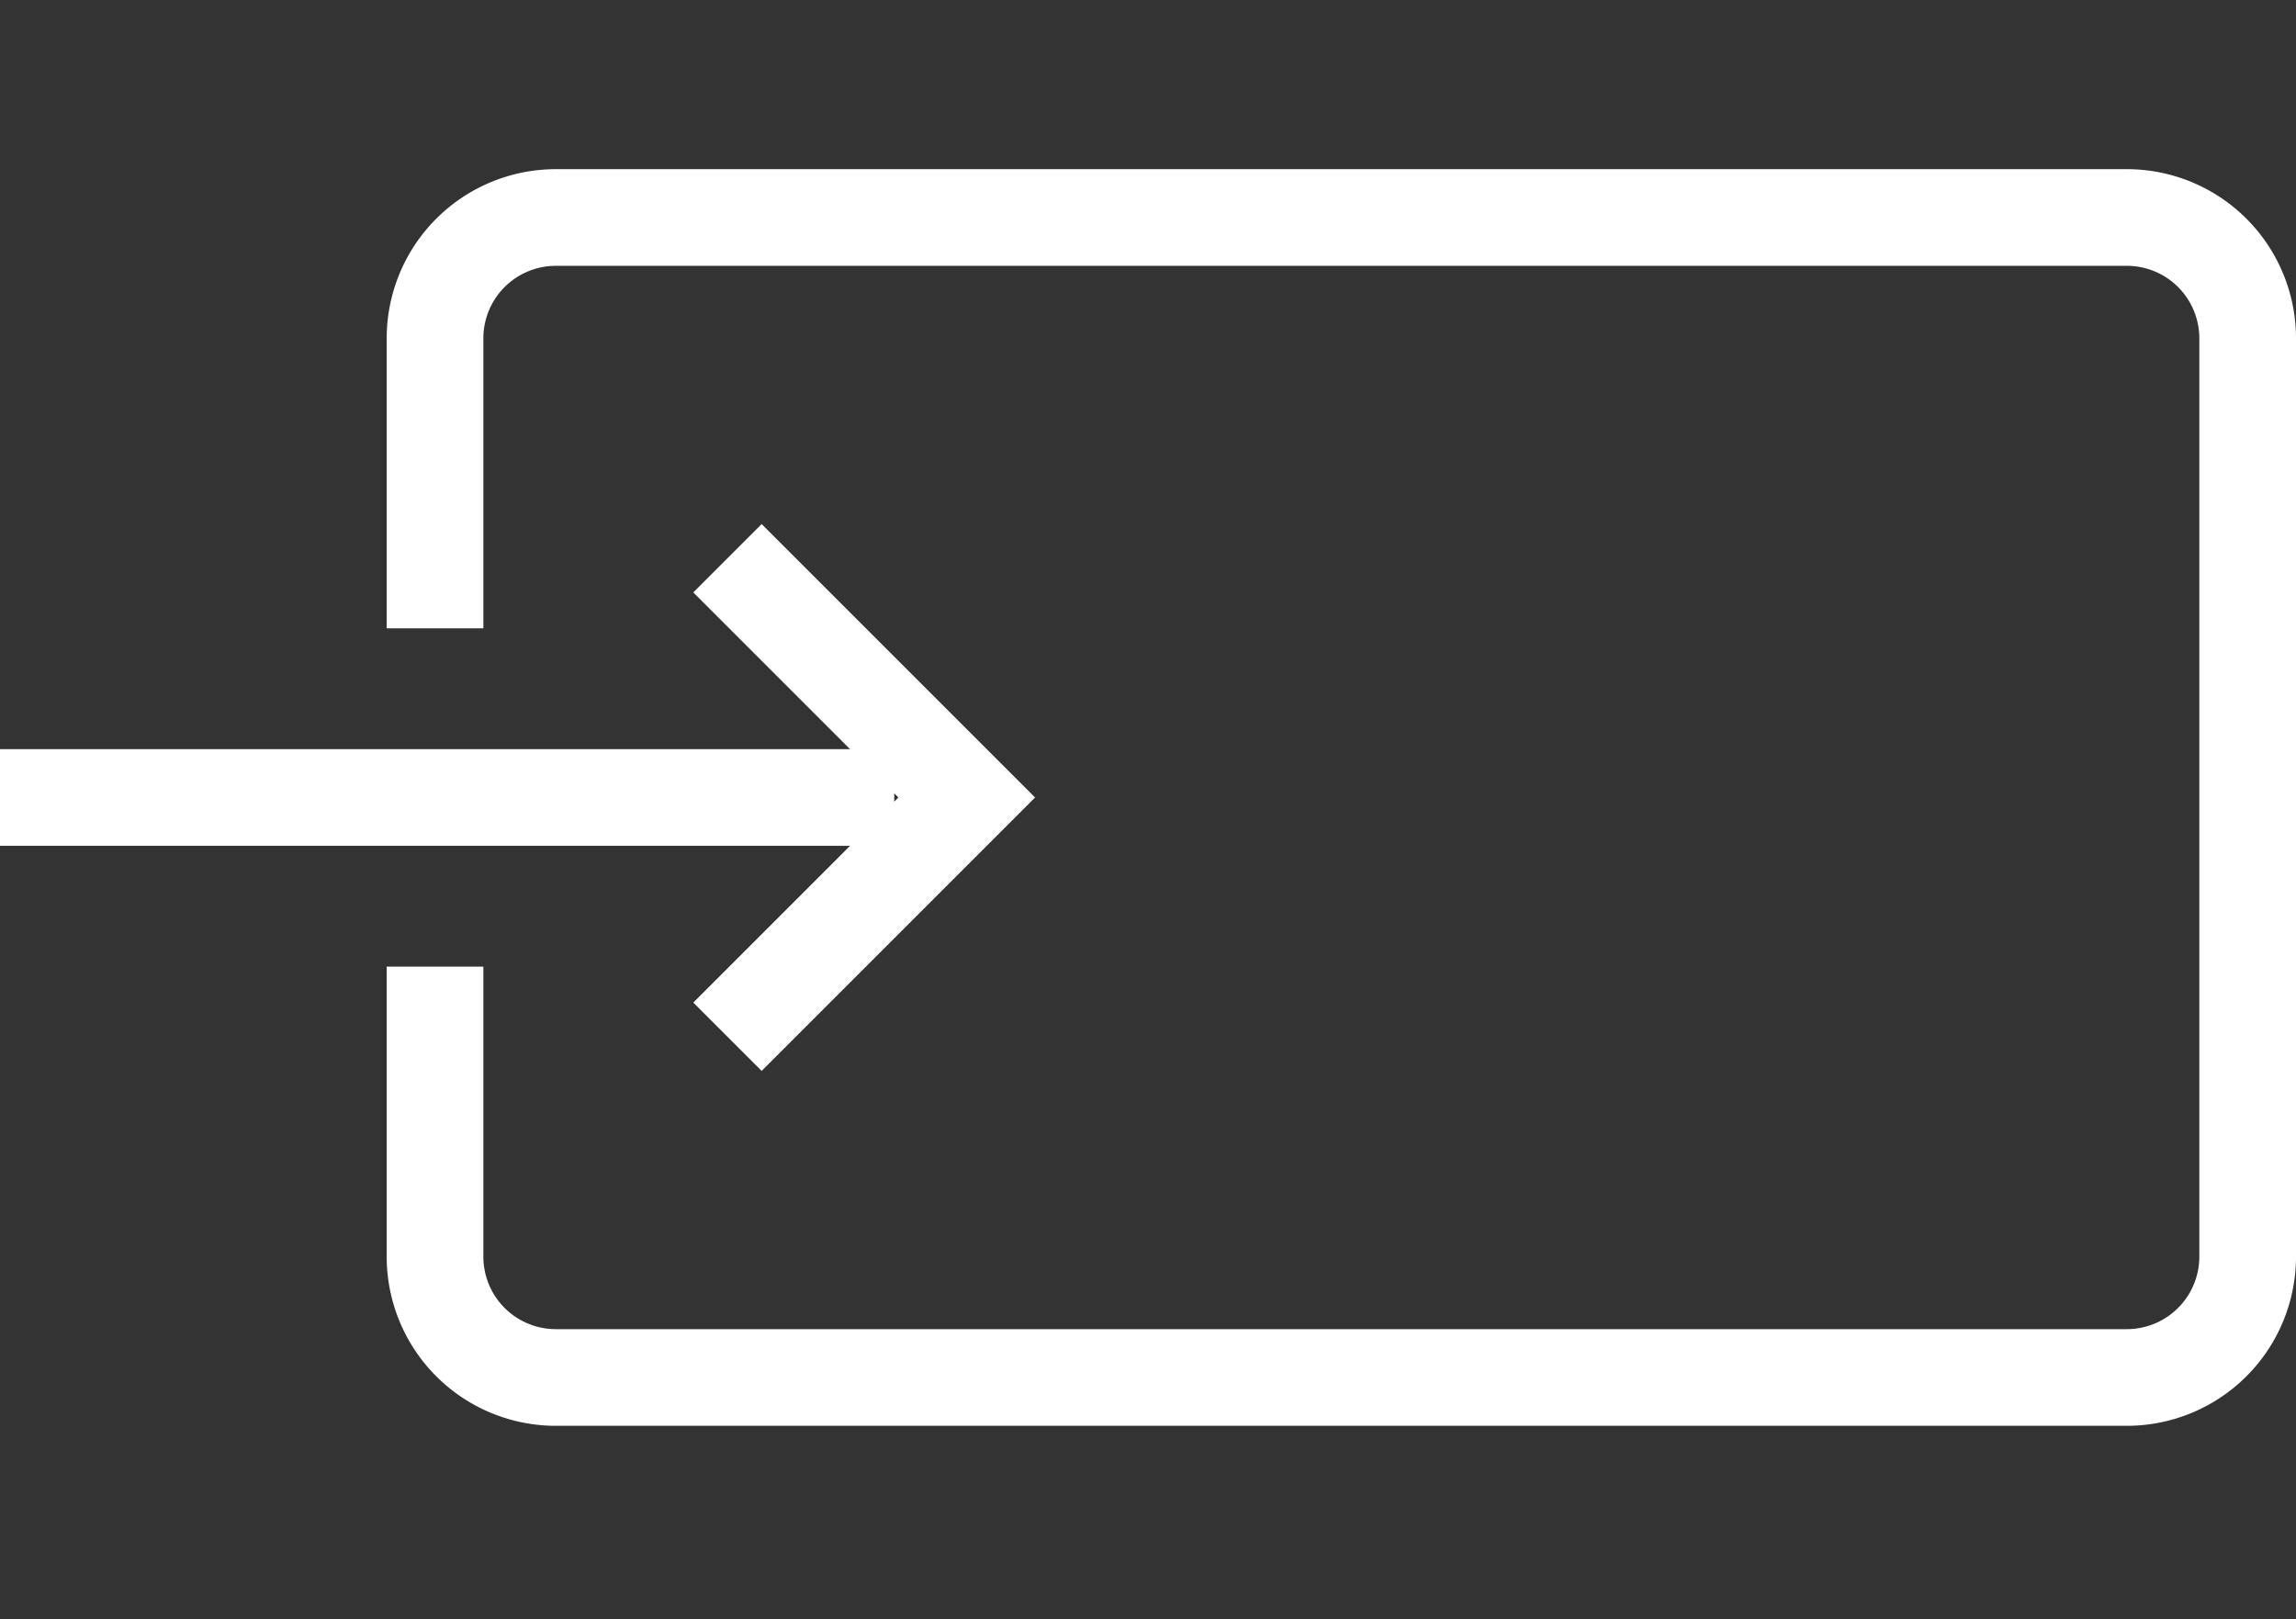
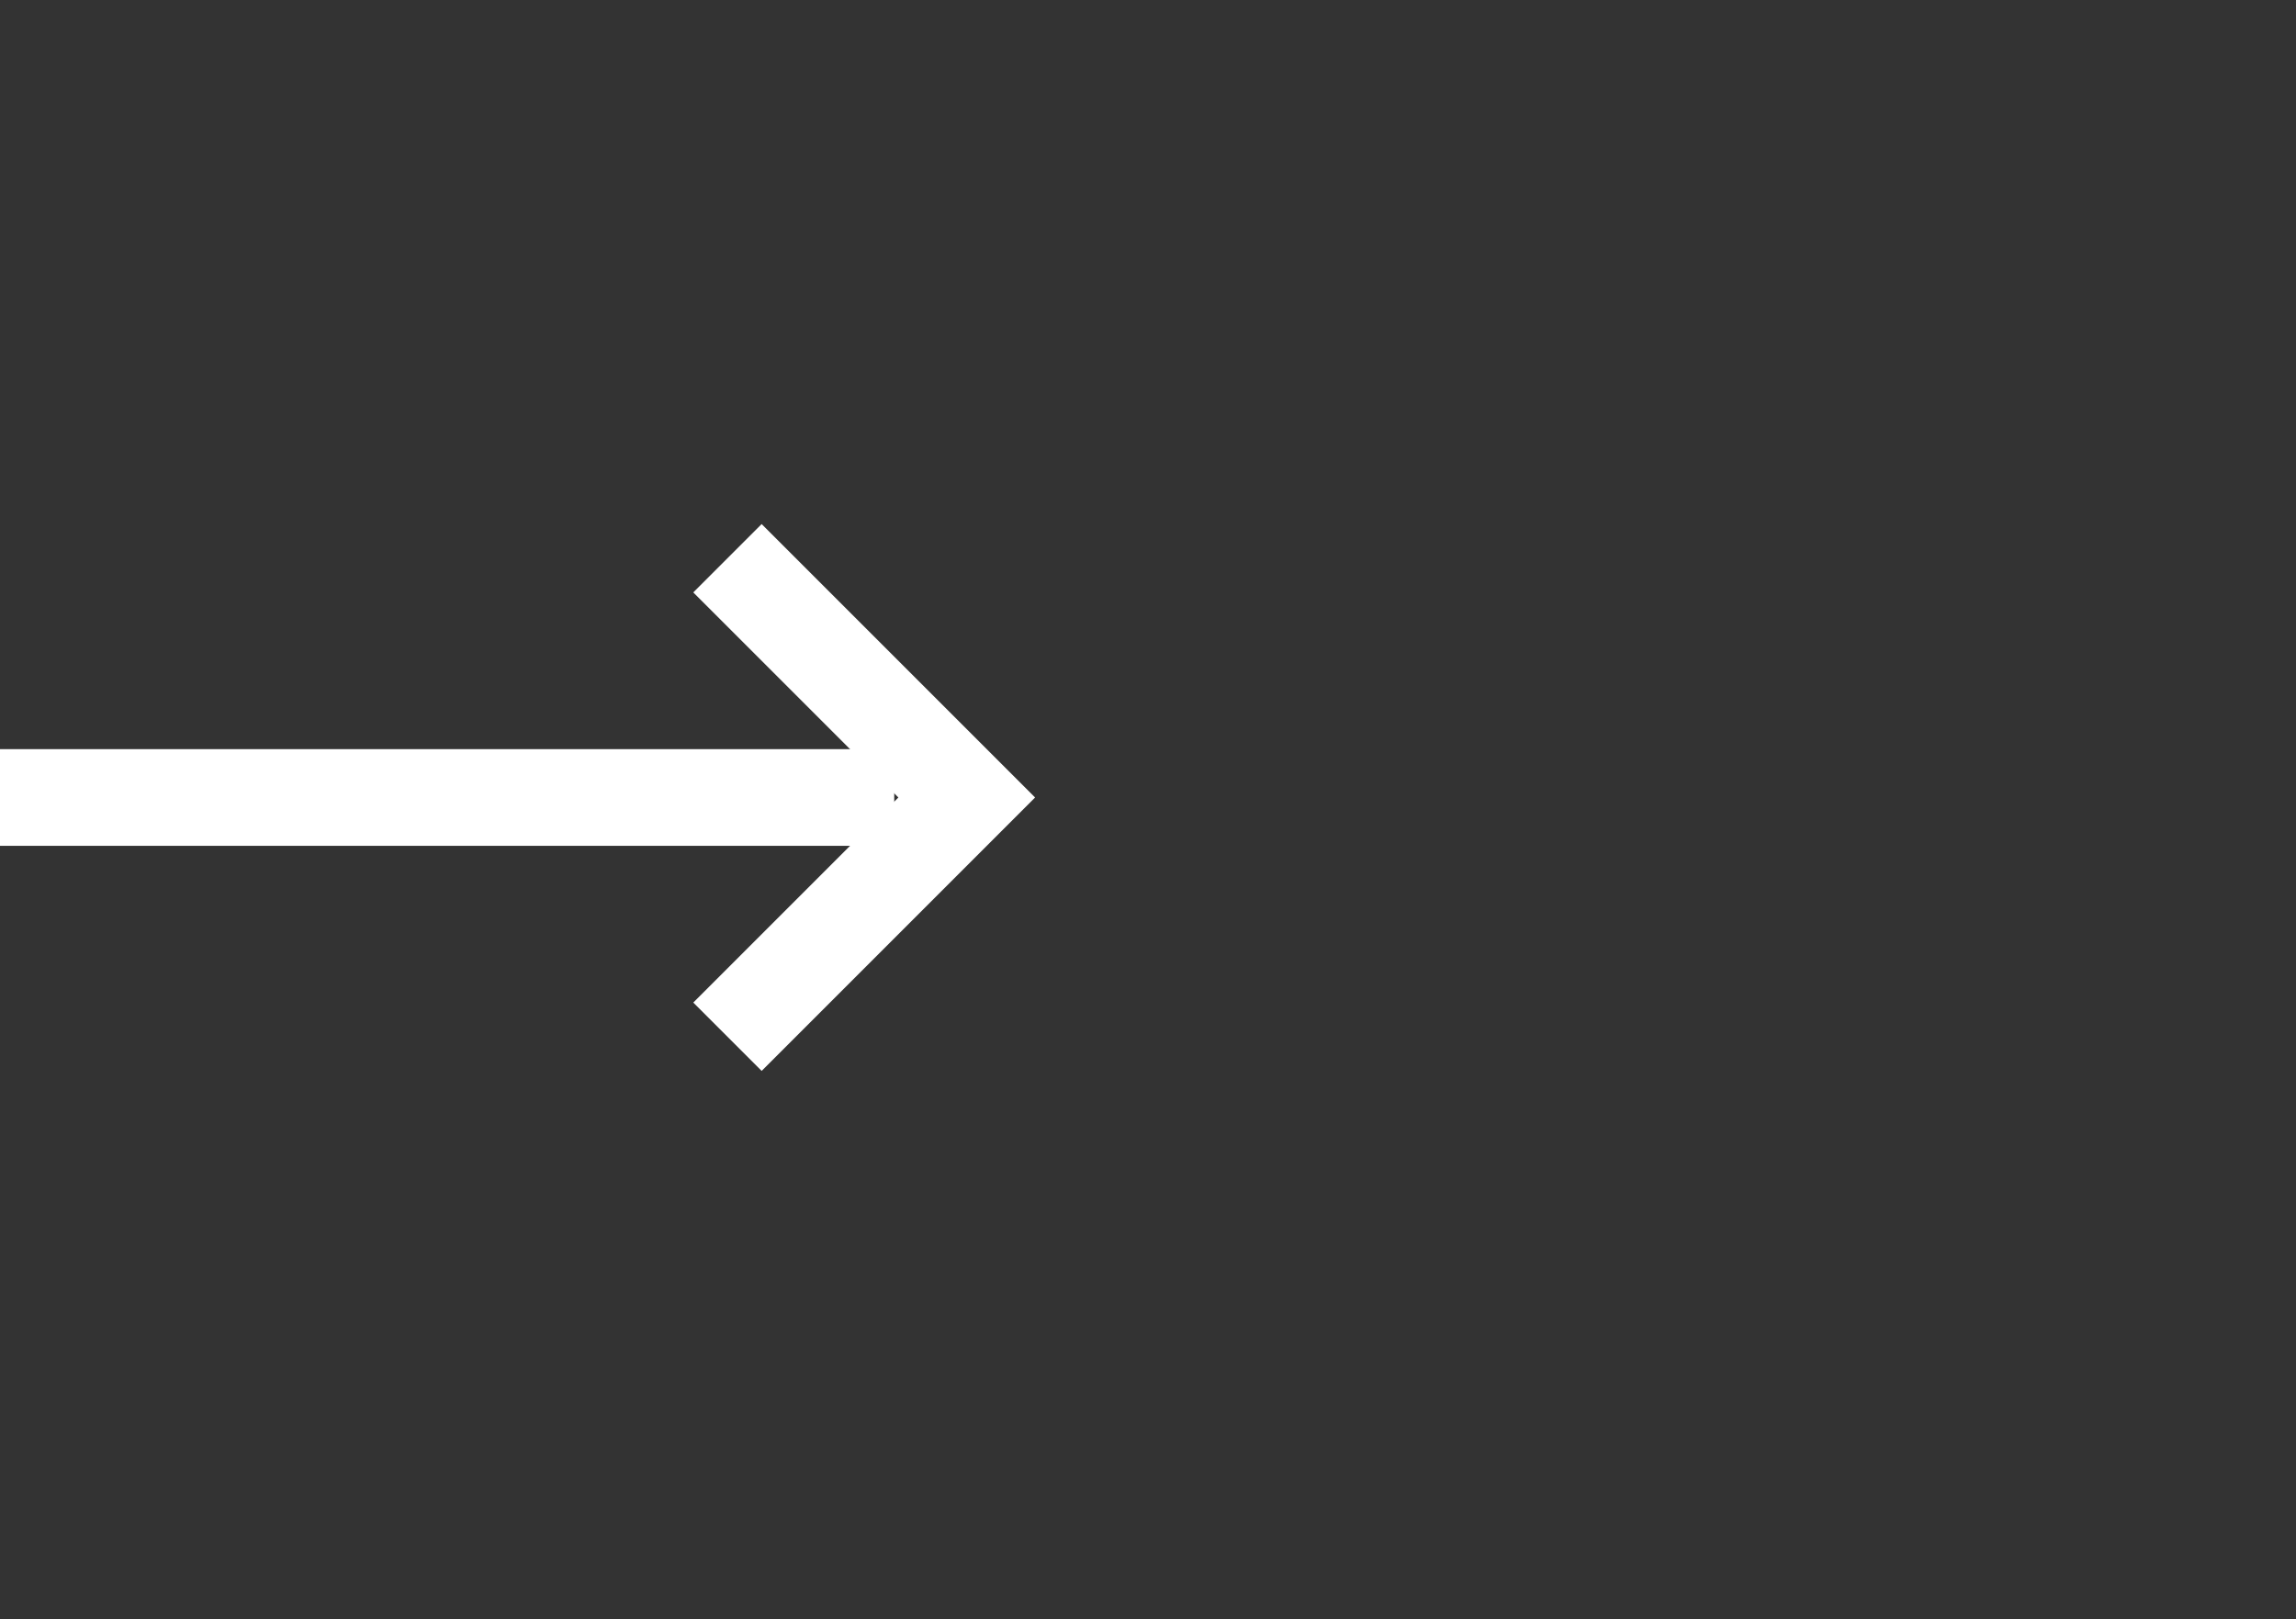
<svg xmlns="http://www.w3.org/2000/svg" id="レイヤー_1" data-name="レイヤー 1" viewBox="0 0 95 67">
  <rect x="0" y="0" width="95" height="67" fill="#333333" stroke="none" />
  <defs>
    <style>.cls-1{fill:none;stroke:#fff;stroke-miterlimit:10;stroke-width:4px;}</style>
  </defs>
  <title>ico_contact</title>
-   <path class="cls-1" d="M18,40V52a5,5,0,0,0,5,5H88a5,5,0,0,0,5-5V14a5,5,0,0,0-5-5H23a5,5,0,0,0-5,5V26" />
  <line class="cls-1" y1="33" x2="37" y2="33" />
  <polyline class="cls-1" points="30.1 23.1 40 33 30.1 42.9" />
</svg>